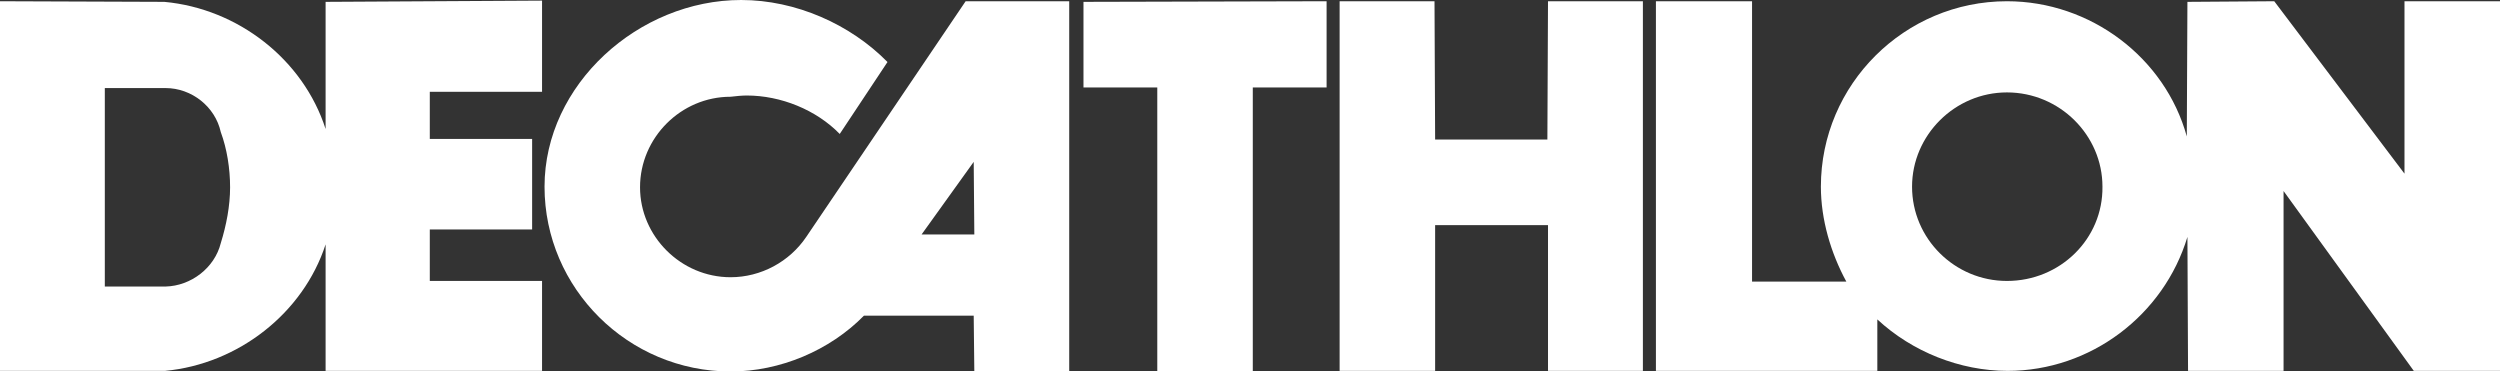
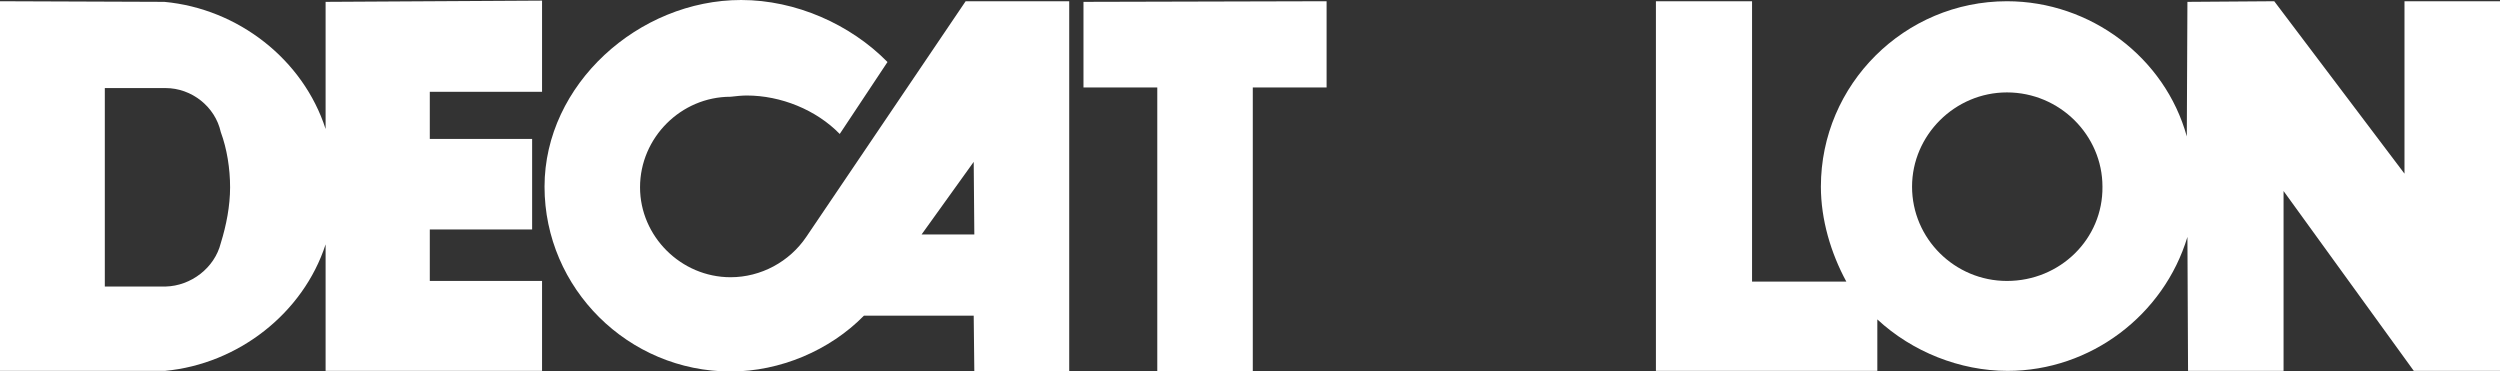
<svg xmlns="http://www.w3.org/2000/svg" version="1.1" id="Calque_1" x="0px" y="0px" width="403.1px" height="59.9px" viewBox="0 0 403.1 59.9" style="enable-background:new 0 0 403.1 59.9;" xml:space="preserve">
  <rect x="0" y="0" width="403.1" height="59.9" fill="#333333" stroke="none" />
  <style type="text/css">
	.st0{fill:#FFFFFF;}
</style>
  <g>
    <g>
      <path class="st0" d="M155.7,0.2l-25.7,38c-2.7,4-7.3,6.5-12.2,6.5c-8,0-14.6-6.6-14.6-14.5c0-8,6.6-14.6,14.6-14.6    c0.8-0.1,1.9-0.2,2.6-0.2c5.5,0,11.2,2.3,15,6.2l7.7-11.6c-6-6.1-14.8-10-23.6-10C103,0,87.8,13.6,87.8,30.1    c0,16.4,13.5,29.8,30,29.8c8,0,16-3.4,21.5-9H157l0.1,9h15.3V0.2H155.7L155.7,0.2z M148.6,37.8l8.4-11.7l0.1,11.7H148.6    L148.6,37.8z" />
      <path class="st0" d="M201.9,59.9h-15.3V14.1h-11.9V0.3l39.2-0.1v13.9h-11.9V59.9z" />
-       <path class="st0" d="M264.9,0.2l-15.3,0l-0.1,22.3h-18.1l-0.1-22.3h-15.3v59.6h15.4V36.3h18.2v23.5h15.3V0.2L264.9,0.2z" />
      <path class="st0" d="M387.7,0.2V28L366.7,0.2l-14,0.1l-0.1,21.7c-3.5-12.7-15.5-21.8-29-21.8c-16.5,0-30,13.4-30,29.9    c0,5.3,1.6,10.7,4.1,15.3h-15.2V0.2H267v59.6h35.7v-8.3c5.6,5.2,13.3,8.3,21,8.3c13.4,0,25.2-9,29-21.6l0.1,21.6h15.4v-29l21,29    h13.9l0-59.6H387.7L387.7,0.2z M323.6,45.3c-8.4,0-15.3-6.8-15.3-15.2c0-8.3,6.9-15.2,15.3-15.2c8.5,0,15.4,6.9,15.4,15.2    C339.1,38.5,332.2,45.3,323.6,45.3z" />
      <path class="st0" d="M69.3,45.4V37h16.5l0-14.6H69.3v-7.6h18.1l0-14.7L52.5,0.3v20.5C48.9,9.6,38.4,1.4,26.5,0.3L0,0.2v59.6h26.6    c11.8-1.1,22.3-9.3,25.9-20.4v20.4h34.9l0-14.5H69.3L69.3,45.4z M35.6,39.2c-1,4-4.8,6.9-8.9,7h-9.8v-32h9.8c4.2,0,8,3,8.9,7.1    c1,2.7,1.5,5.9,1.5,8.9C37.1,33.2,36.5,36.3,35.6,39.2z" />
    </g>
  </g>
</svg>